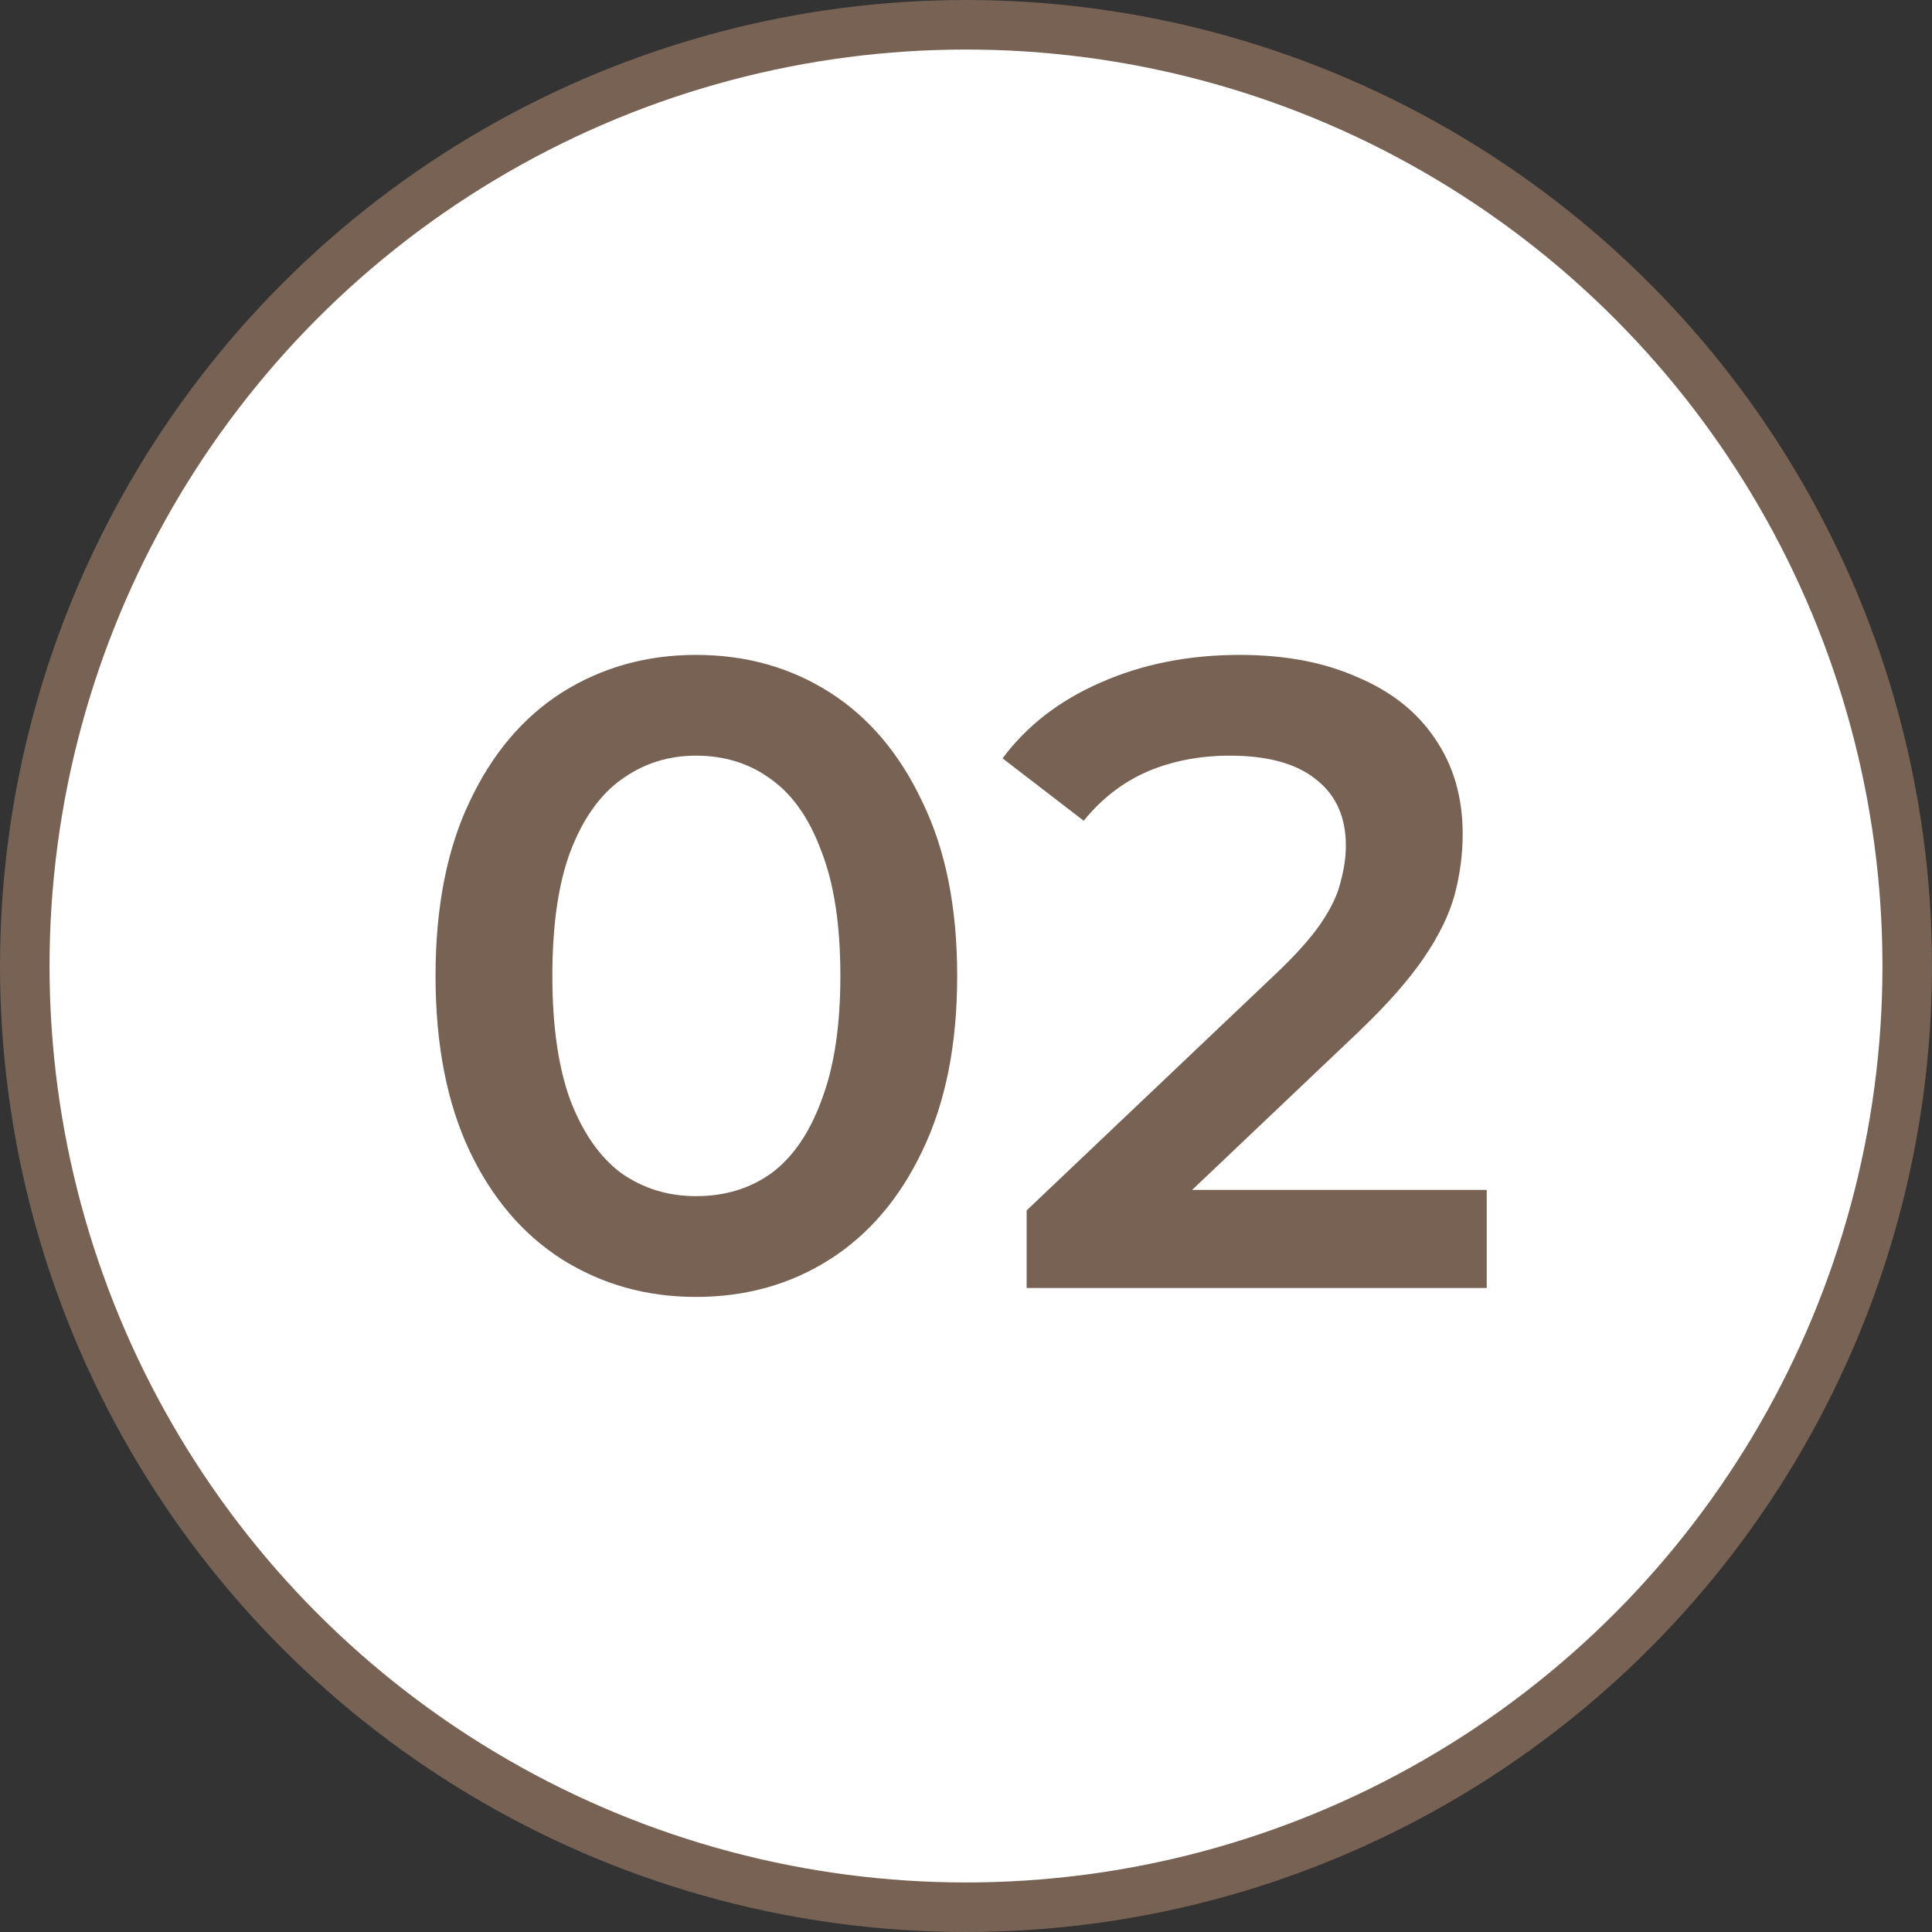
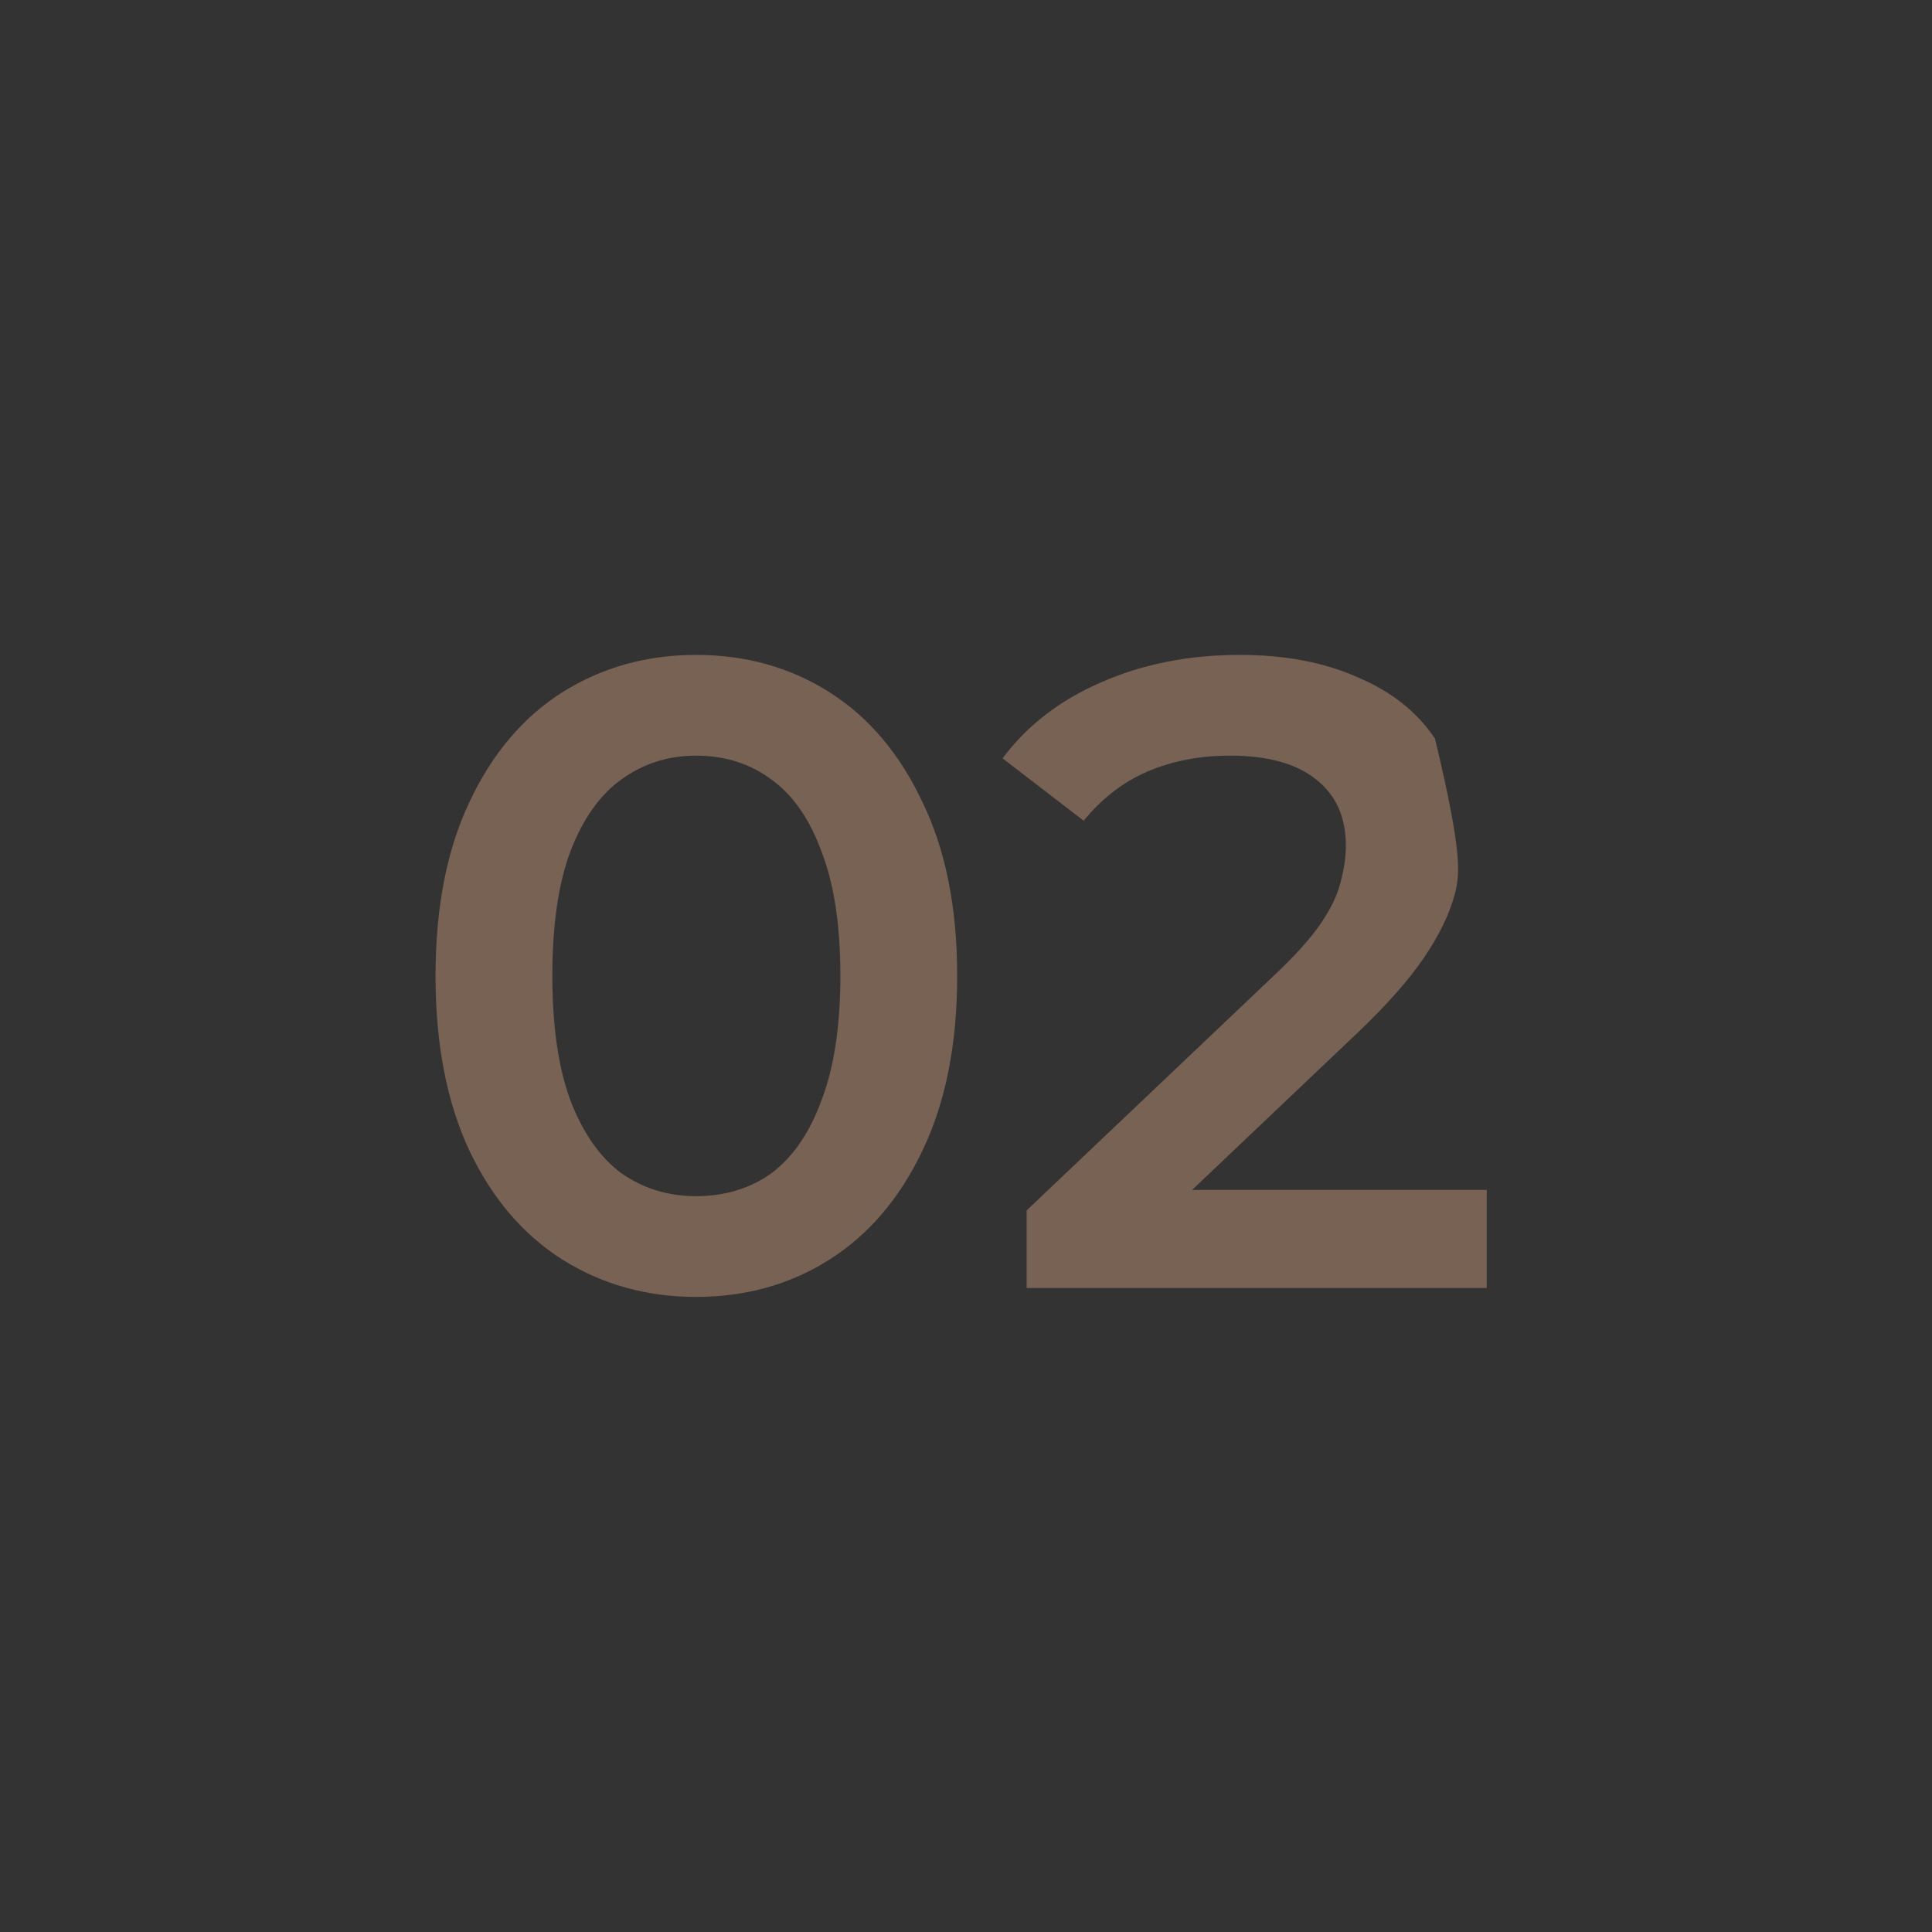
<svg xmlns="http://www.w3.org/2000/svg" width="39" height="39" viewBox="0 0 39 39" fill="none">
  <rect x="0" y="0" width="39" height="39" fill="#333333" stroke="none" />
-   <circle cx="19.5" cy="19.5" r="19" fill="white" stroke="#776254" />
-   <path d="M14.048 26.18C13.052 26.18 12.152 25.928 11.348 25.424C10.556 24.92 9.932 24.188 9.476 23.228C9.02 22.256 8.792 21.08 8.792 19.7C8.792 18.32 9.02 17.15 9.476 16.19C9.932 15.218 10.556 14.48 11.348 13.976C12.152 13.472 13.052 13.22 14.048 13.22C15.056 13.22 15.956 13.472 16.748 13.976C17.54 14.48 18.164 15.218 18.62 16.19C19.088 17.15 19.322 18.32 19.322 19.7C19.322 21.08 19.088 22.256 18.62 23.228C18.164 24.188 17.54 24.92 16.748 25.424C15.956 25.928 15.056 26.18 14.048 26.18ZM14.048 24.146C14.636 24.146 15.146 23.99 15.578 23.678C16.01 23.354 16.346 22.862 16.586 22.202C16.838 21.542 16.964 20.708 16.964 19.7C16.964 18.68 16.838 17.846 16.586 17.198C16.346 16.538 16.01 16.052 15.578 15.74C15.146 15.416 14.636 15.254 14.048 15.254C13.484 15.254 12.98 15.416 12.536 15.74C12.104 16.052 11.762 16.538 11.51 17.198C11.27 17.846 11.15 18.68 11.15 19.7C11.15 20.708 11.27 21.542 11.51 22.202C11.762 22.862 12.104 23.354 12.536 23.678C12.98 23.99 13.484 24.146 14.048 24.146ZM20.724 26V24.434L25.728 19.682C26.148 19.286 26.46 18.938 26.664 18.638C26.868 18.338 27 18.062 27.06 17.81C27.132 17.546 27.168 17.3 27.168 17.072C27.168 16.496 26.97 16.052 26.574 15.74C26.178 15.416 25.596 15.254 24.828 15.254C24.216 15.254 23.658 15.362 23.154 15.578C22.662 15.794 22.236 16.124 21.876 16.568L20.238 15.308C20.73 14.648 21.39 14.138 22.218 13.778C23.058 13.406 23.994 13.22 25.026 13.22C25.938 13.22 26.73 13.37 27.402 13.67C28.086 13.958 28.608 14.372 28.968 14.912C29.34 15.452 29.526 16.094 29.526 16.838C29.526 17.246 29.472 17.654 29.364 18.062C29.256 18.458 29.052 18.878 28.752 19.322C28.452 19.766 28.014 20.264 27.438 20.816L23.136 24.902L22.65 24.02H30.012V26H20.724Z" fill="#776254" />
+   <path d="M14.048 26.18C13.052 26.18 12.152 25.928 11.348 25.424C10.556 24.92 9.932 24.188 9.476 23.228C9.02 22.256 8.792 21.08 8.792 19.7C8.792 18.32 9.02 17.15 9.476 16.19C9.932 15.218 10.556 14.48 11.348 13.976C12.152 13.472 13.052 13.22 14.048 13.22C15.056 13.22 15.956 13.472 16.748 13.976C17.54 14.48 18.164 15.218 18.62 16.19C19.088 17.15 19.322 18.32 19.322 19.7C19.322 21.08 19.088 22.256 18.62 23.228C18.164 24.188 17.54 24.92 16.748 25.424C15.956 25.928 15.056 26.18 14.048 26.18ZM14.048 24.146C14.636 24.146 15.146 23.99 15.578 23.678C16.01 23.354 16.346 22.862 16.586 22.202C16.838 21.542 16.964 20.708 16.964 19.7C16.964 18.68 16.838 17.846 16.586 17.198C16.346 16.538 16.01 16.052 15.578 15.74C15.146 15.416 14.636 15.254 14.048 15.254C13.484 15.254 12.98 15.416 12.536 15.74C12.104 16.052 11.762 16.538 11.51 17.198C11.27 17.846 11.15 18.68 11.15 19.7C11.15 20.708 11.27 21.542 11.51 22.202C11.762 22.862 12.104 23.354 12.536 23.678C12.98 23.99 13.484 24.146 14.048 24.146ZM20.724 26V24.434L25.728 19.682C26.148 19.286 26.46 18.938 26.664 18.638C26.868 18.338 27 18.062 27.06 17.81C27.132 17.546 27.168 17.3 27.168 17.072C27.168 16.496 26.97 16.052 26.574 15.74C26.178 15.416 25.596 15.254 24.828 15.254C24.216 15.254 23.658 15.362 23.154 15.578C22.662 15.794 22.236 16.124 21.876 16.568L20.238 15.308C20.73 14.648 21.39 14.138 22.218 13.778C23.058 13.406 23.994 13.22 25.026 13.22C25.938 13.22 26.73 13.37 27.402 13.67C28.086 13.958 28.608 14.372 28.968 14.912C29.526 17.246 29.472 17.654 29.364 18.062C29.256 18.458 29.052 18.878 28.752 19.322C28.452 19.766 28.014 20.264 27.438 20.816L23.136 24.902L22.65 24.02H30.012V26H20.724Z" fill="#776254" />
</svg>